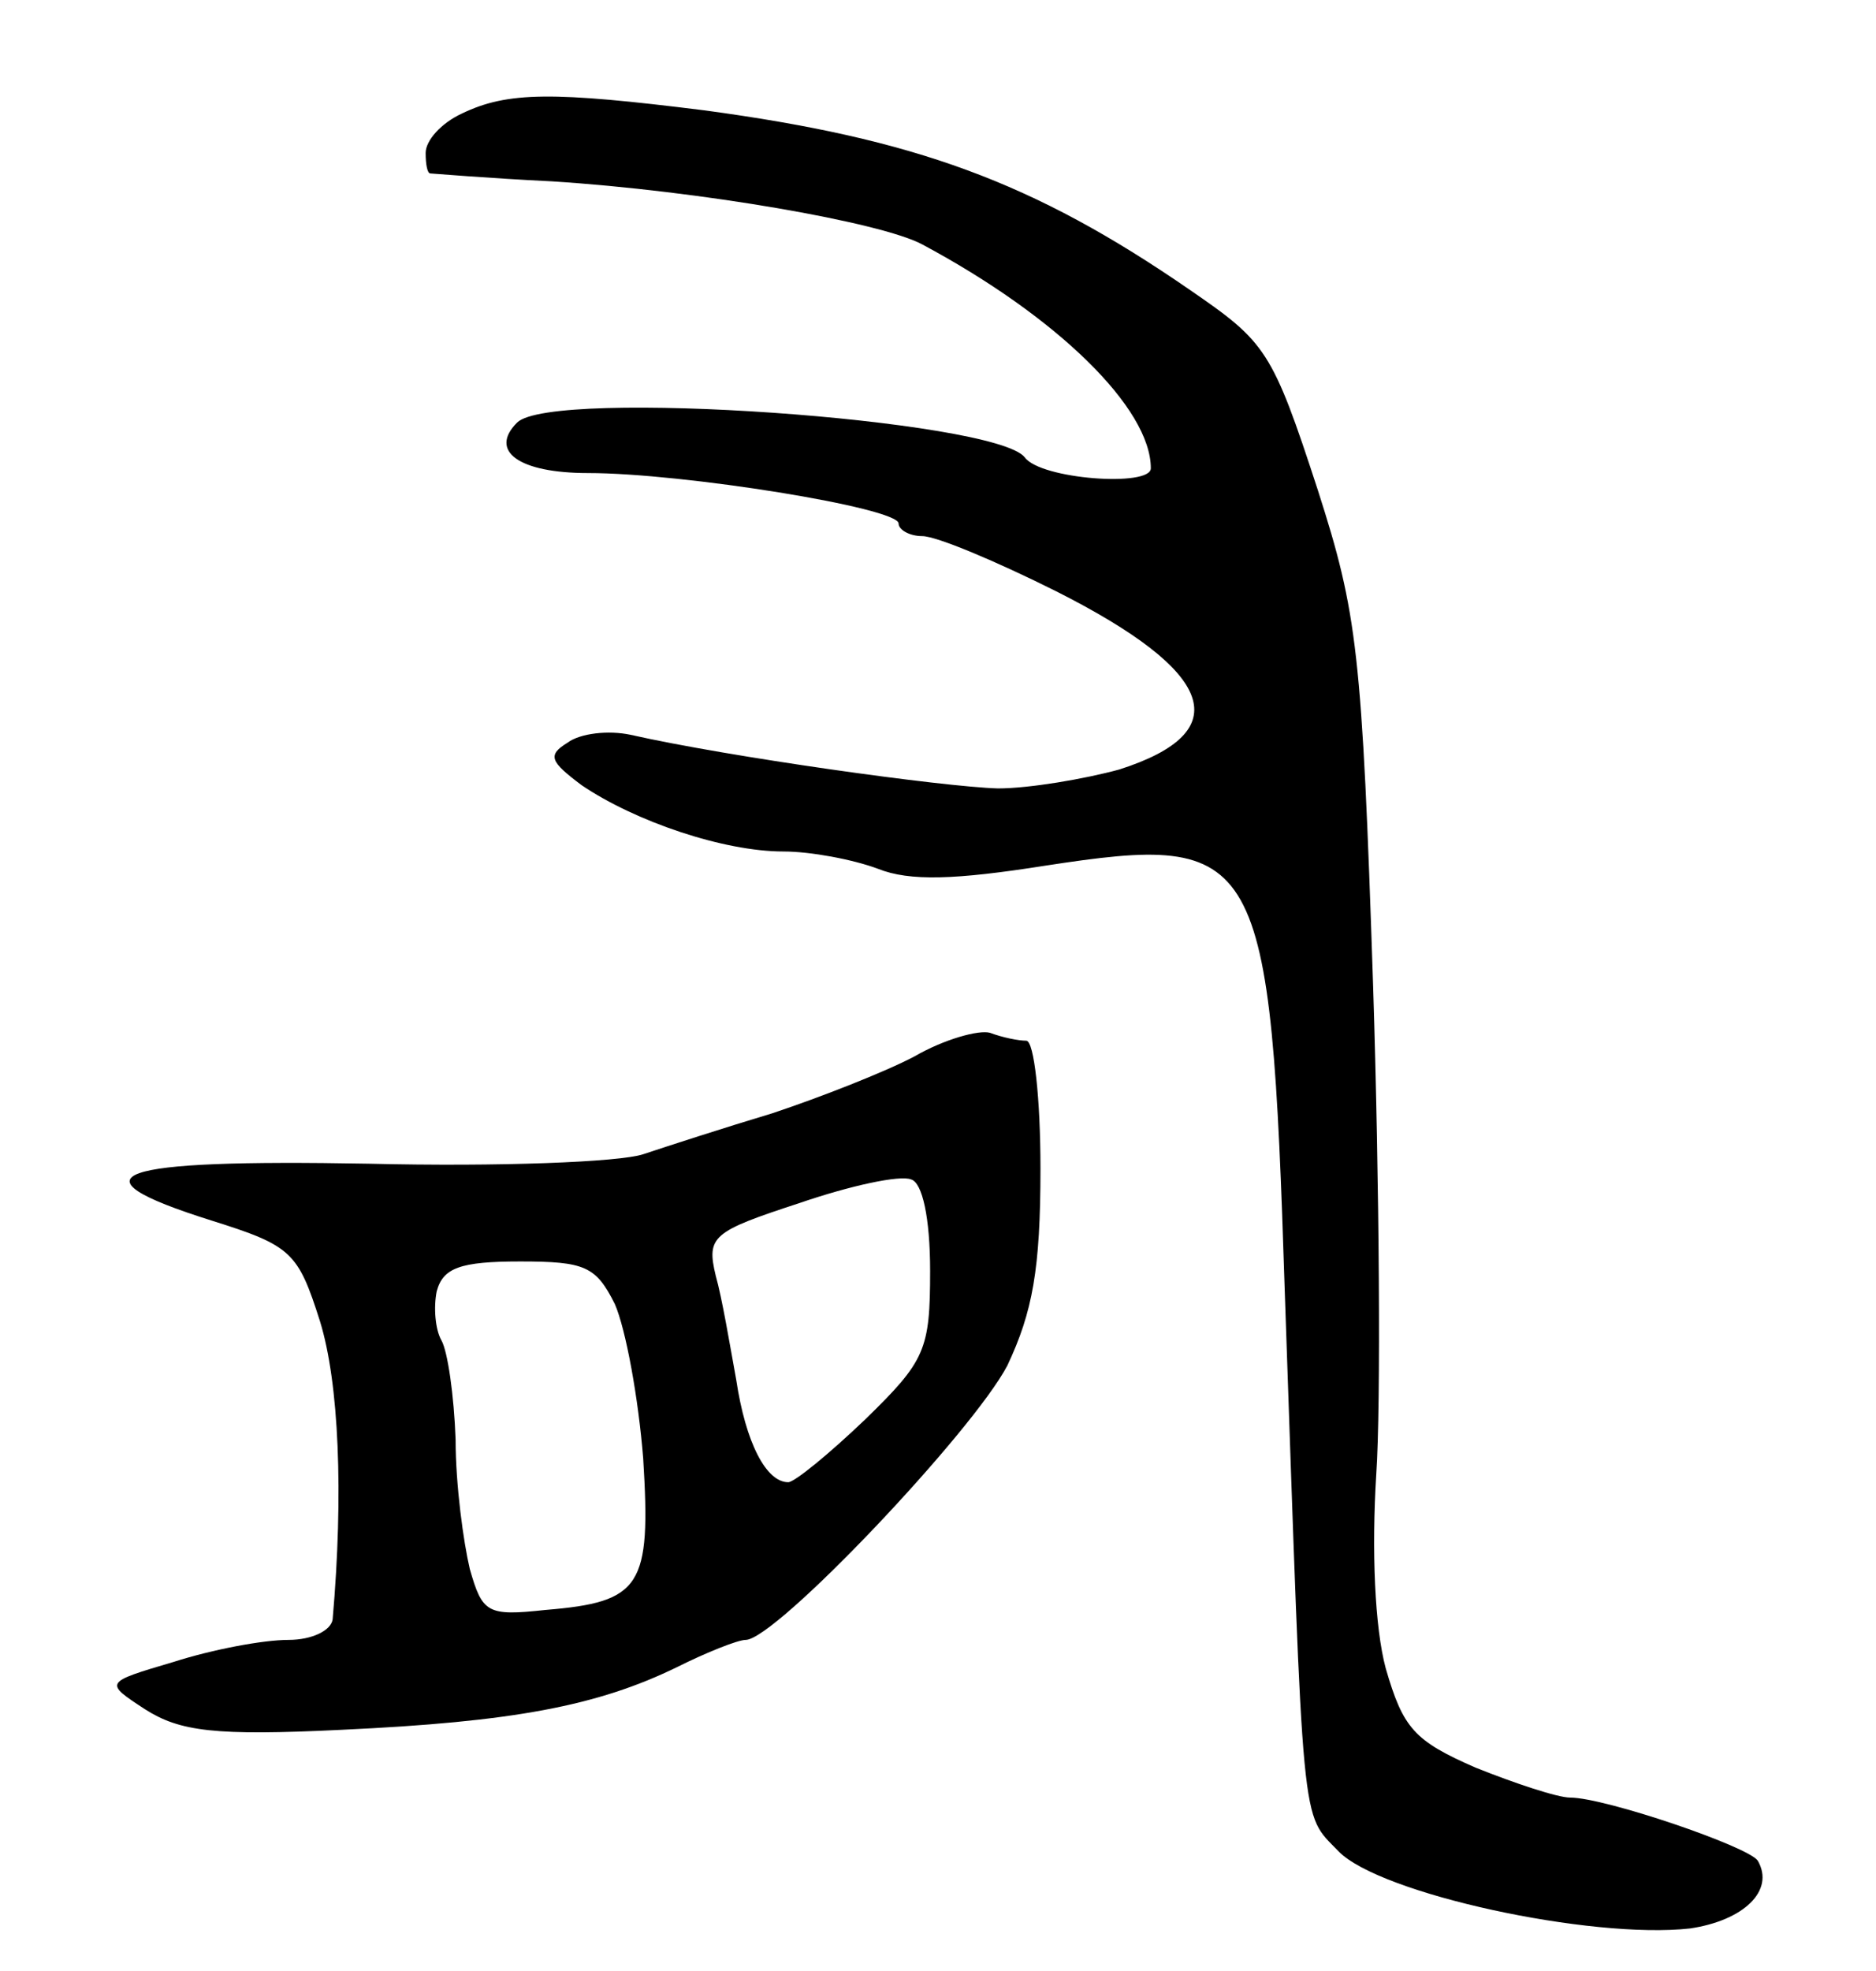
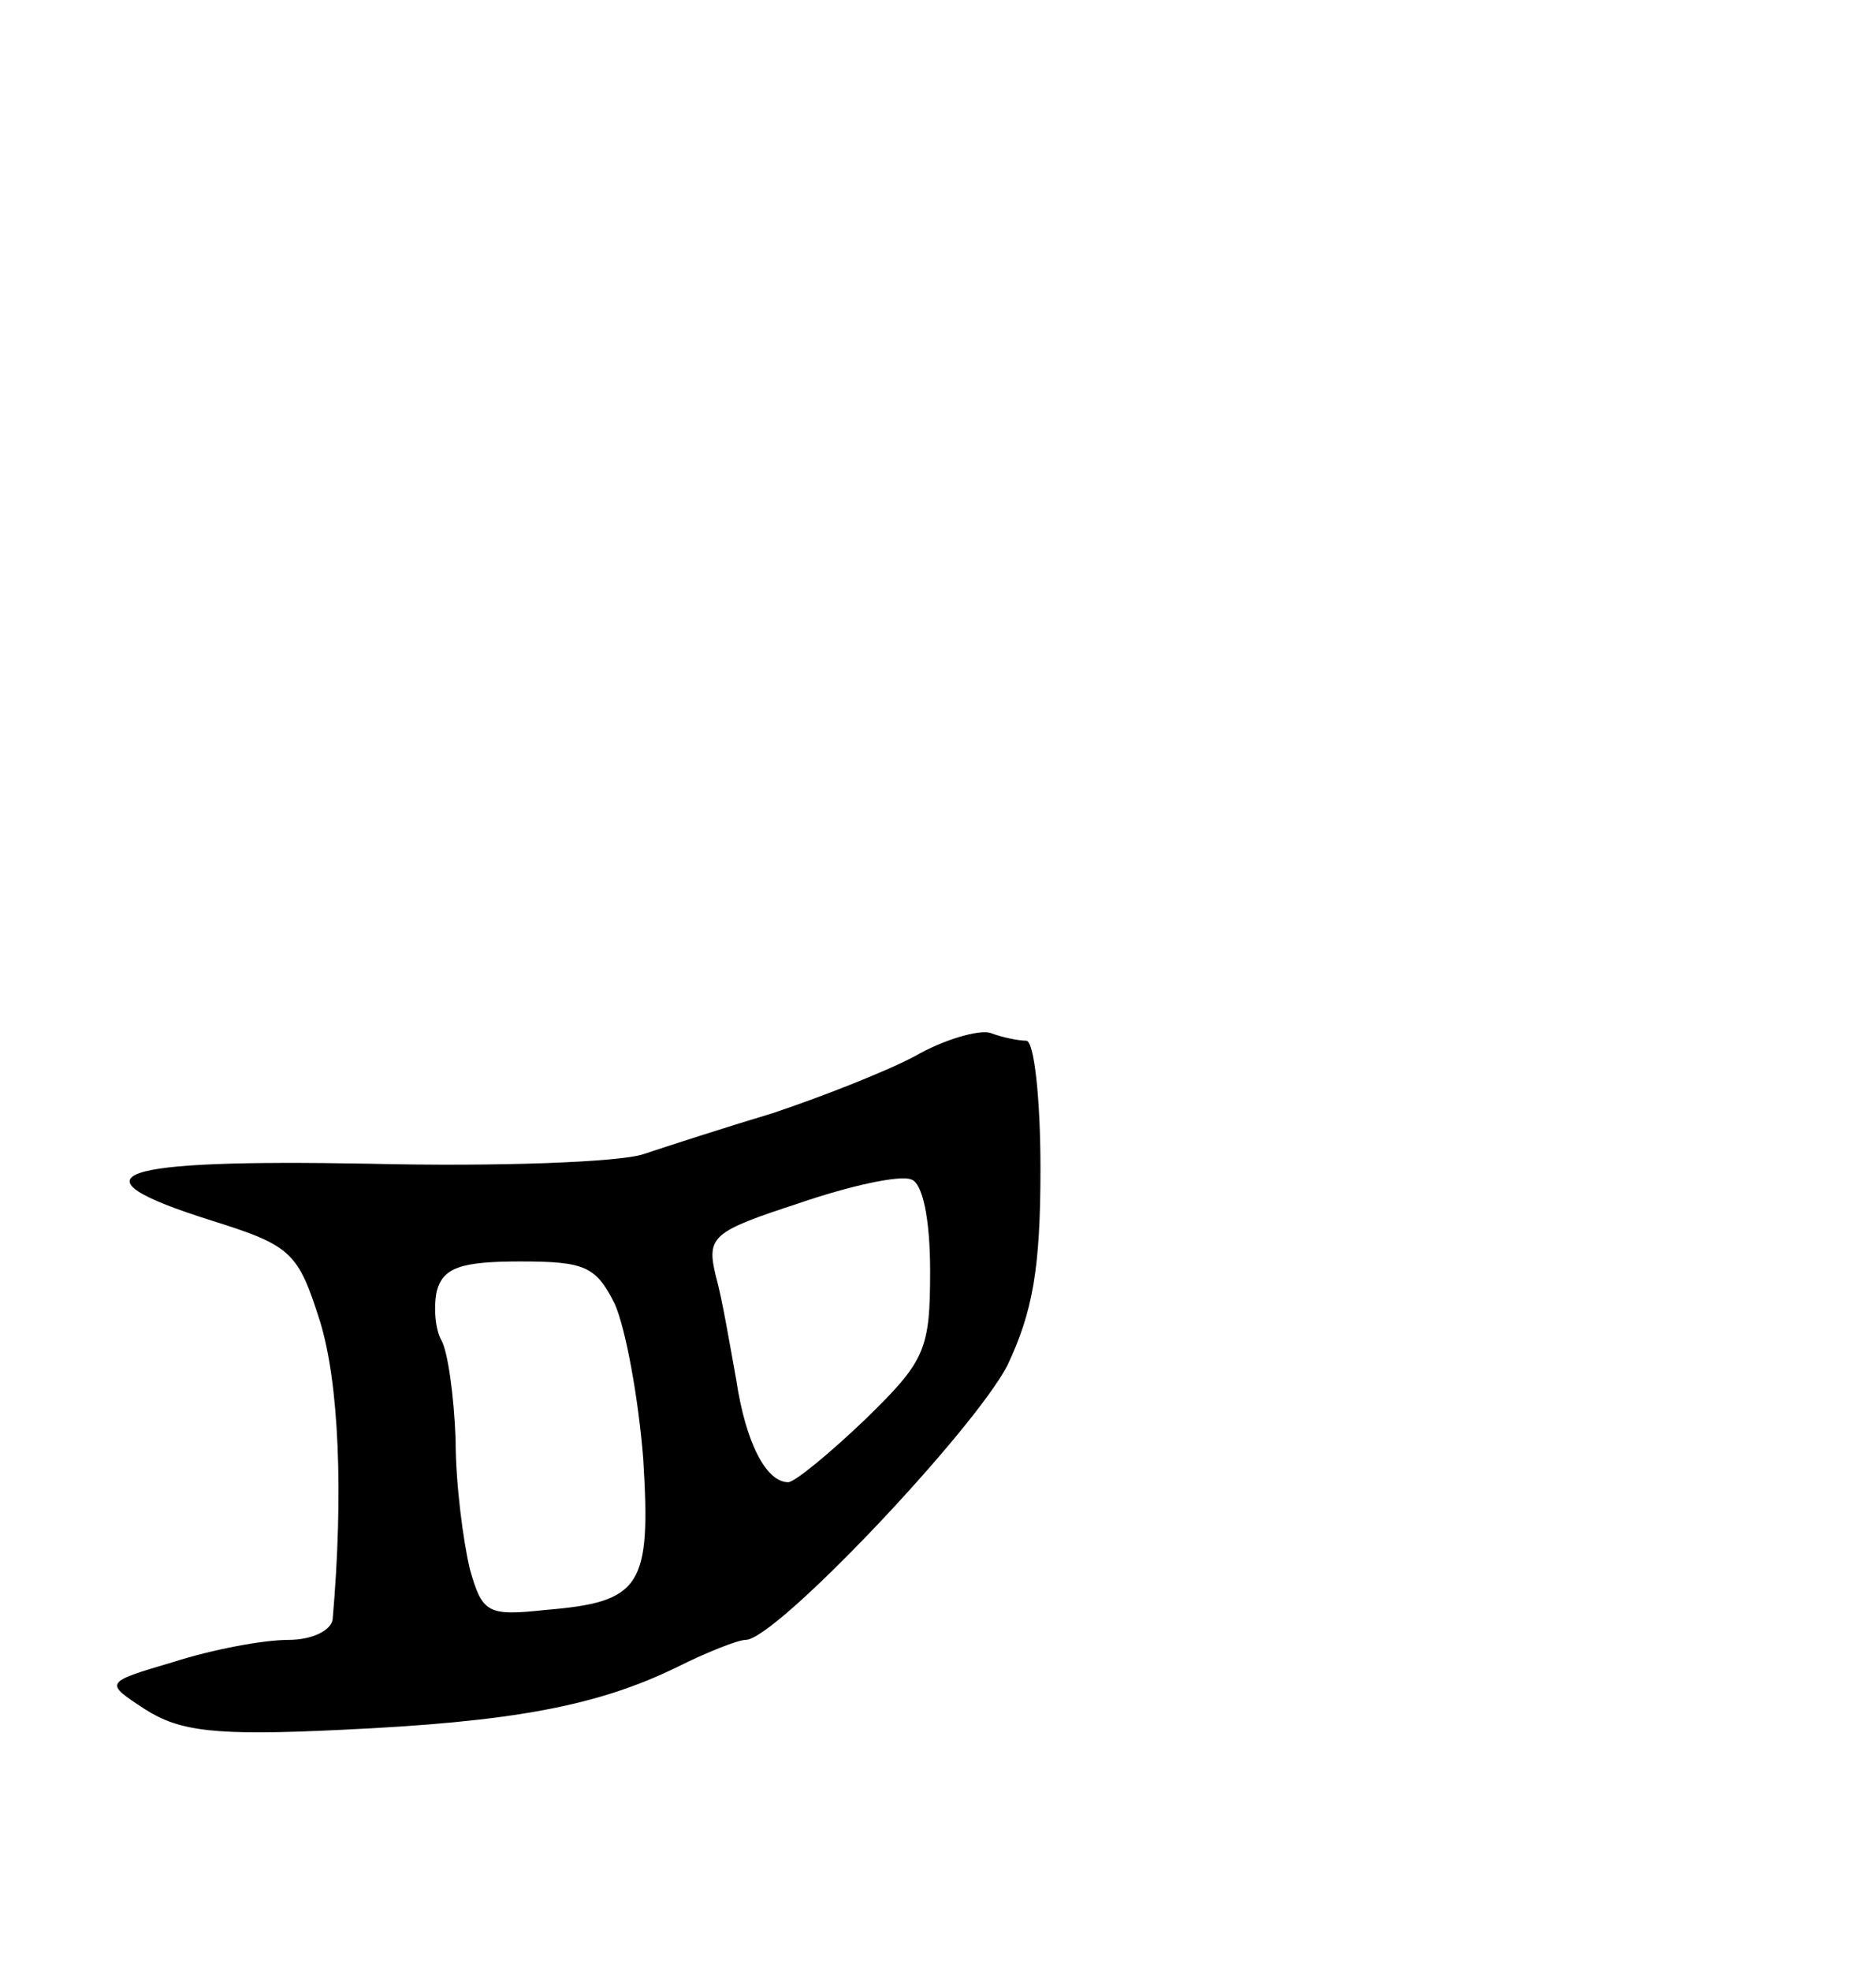
<svg xmlns="http://www.w3.org/2000/svg" version="1.0" width="119" height="125" viewBox="0 0 119 125">
  <g transform="translate(0,125) scale(0.1,-0.1)">
-     <path d="M293 1178 c-13 -6 -23 -17 -23 -25 0 -7 1 -13 3 -13 1 0 36 -3 77 -5 94 -6 209 -26 235 -40 86 -46 145 -104 145 -142 0 -12 -70 -7 -80 7 -19 24 -300 44 -322 22 -18 -18 1 -32 45 -32 60 0 197 -22 197 -32 0 -4 7 -8 15 -8 9 0 47 -16 85 -35 101 -51 115 -89 40 -113 -22 -6 -57 -12 -77 -12 -35 1 -171 20 -233 34 -14 3 -32 1 -40 -5 -13 -8 -11 -12 9 -27 34 -23 90 -42 128 -42 17 0 44 -5 60 -11 20 -8 49 -7 106 2 137 21 143 11 152 -271 12 -347 10 -329 34 -354 26 -27 160 -56 223 -49 34 5 54 24 43 43 -6 9 -97 40 -119 40 -8 0 -35 9 -60 19 -39 17 -46 25 -57 63 -7 26 -9 75 -6 123 3 44 2 184 -2 310 -7 212 -10 236 -35 314 -29 89 -33 94 -81 127 -100 69 -175 96 -308 114 -96 12 -125 12 -154 -2z" />
    <path d="M580 580 c-19 -10 -60 -26 -90 -36 -30 -9 -67 -21 -82 -26 -15 -5 -92 -8 -174 -6 -163 3 -192 -7 -100 -36 51 -16 55 -20 69 -64 12 -39 15 -109 8 -189 -1 -7 -13 -13 -28 -13 -16 0 -48 -6 -73 -14 -44 -13 -44 -13 -18 -30 22 -14 44 -17 125 -13 108 5 162 15 213 40 18 9 38 17 43 17 19 0 144 132 166 174 16 34 21 61 21 125 0 44 -4 81 -9 81 -5 0 -15 2 -23 5 -7 2 -29 -4 -48 -15z m10 -136 c0 -50 -3 -57 -41 -94 -23 -22 -45 -40 -49 -40 -14 0 -27 25 -33 65 -4 22 -9 52 -13 66 -6 25 -2 28 53 46 32 11 64 18 71 15 7 -2 12 -24 12 -58z m-200 -21 c7 -16 15 -60 18 -98 5 -81 -1 -91 -62 -96 -37 -4 -40 -2 -48 26 -4 17 -9 53 -9 82 -1 28 -5 56 -9 63 -4 7 -5 21 -3 31 4 15 15 19 53 19 41 0 48 -3 60 -27z" />
  </g>
</svg>